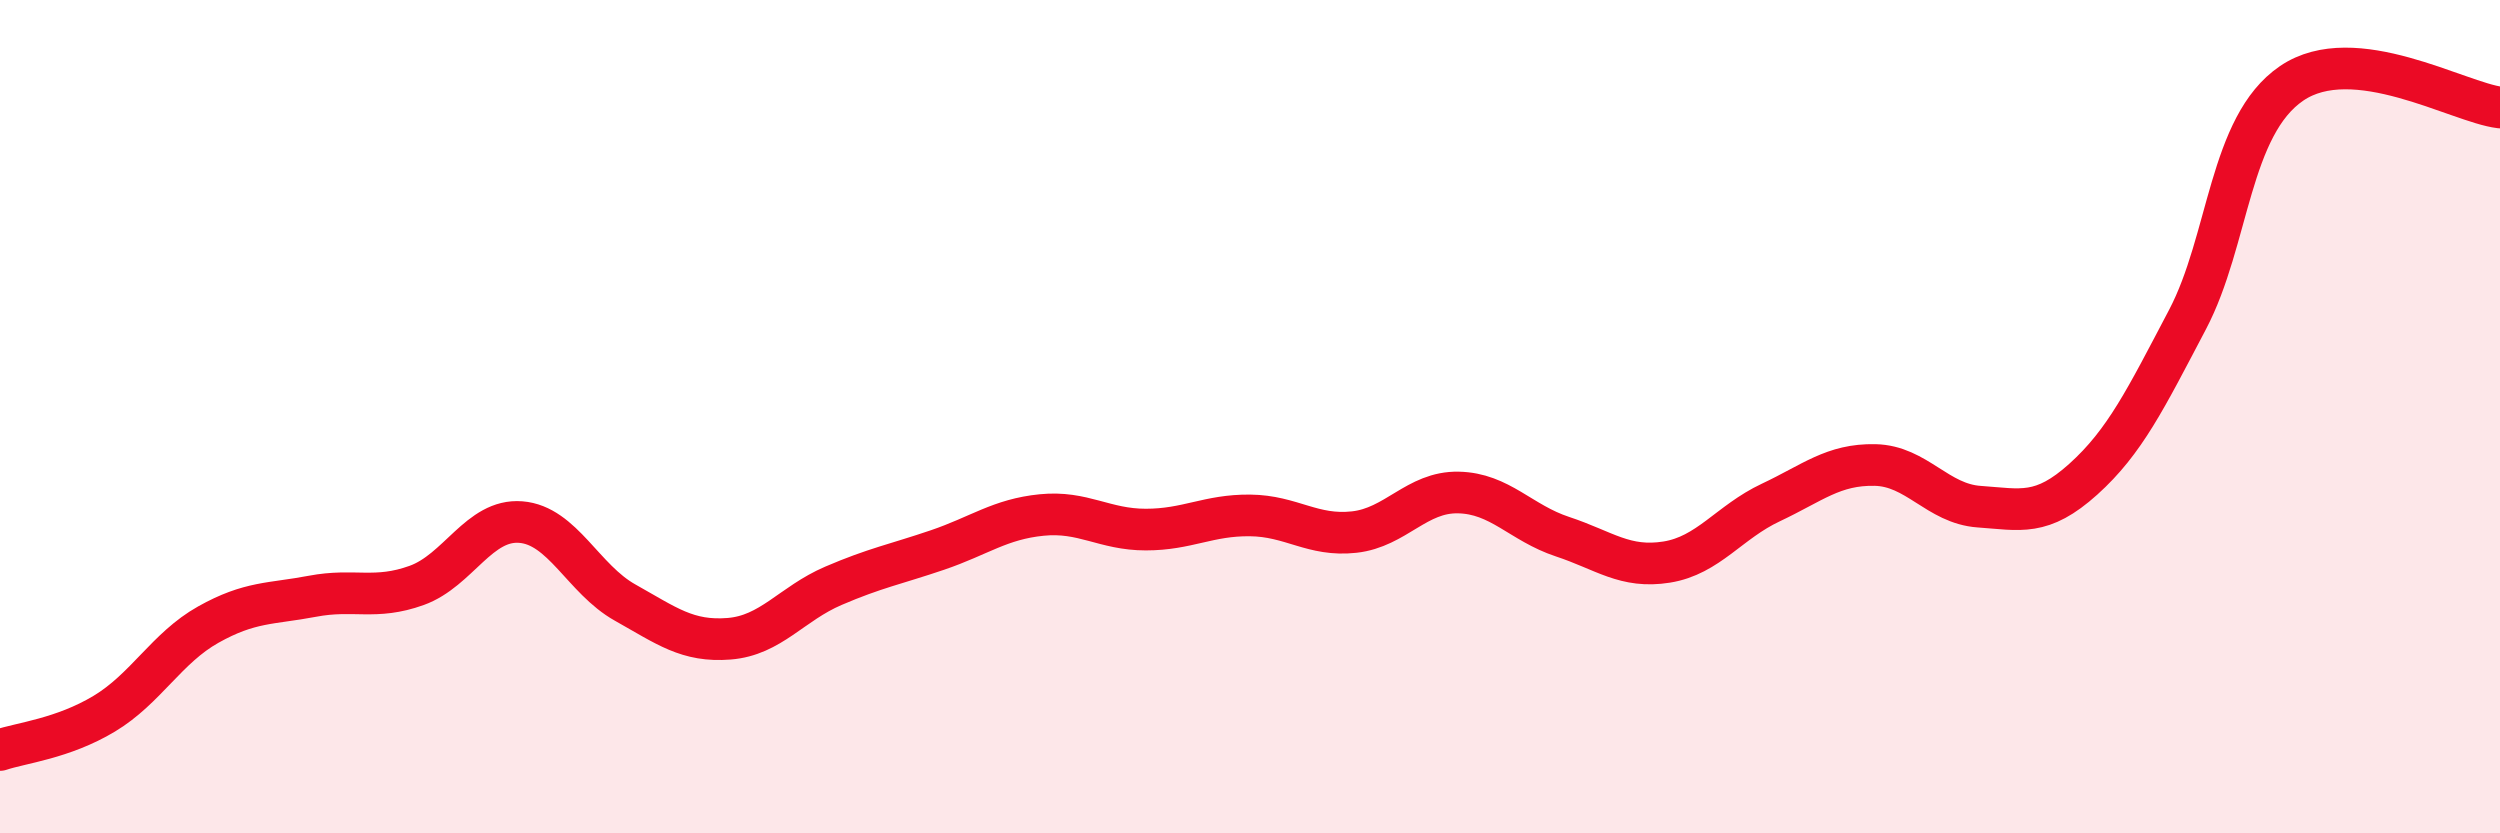
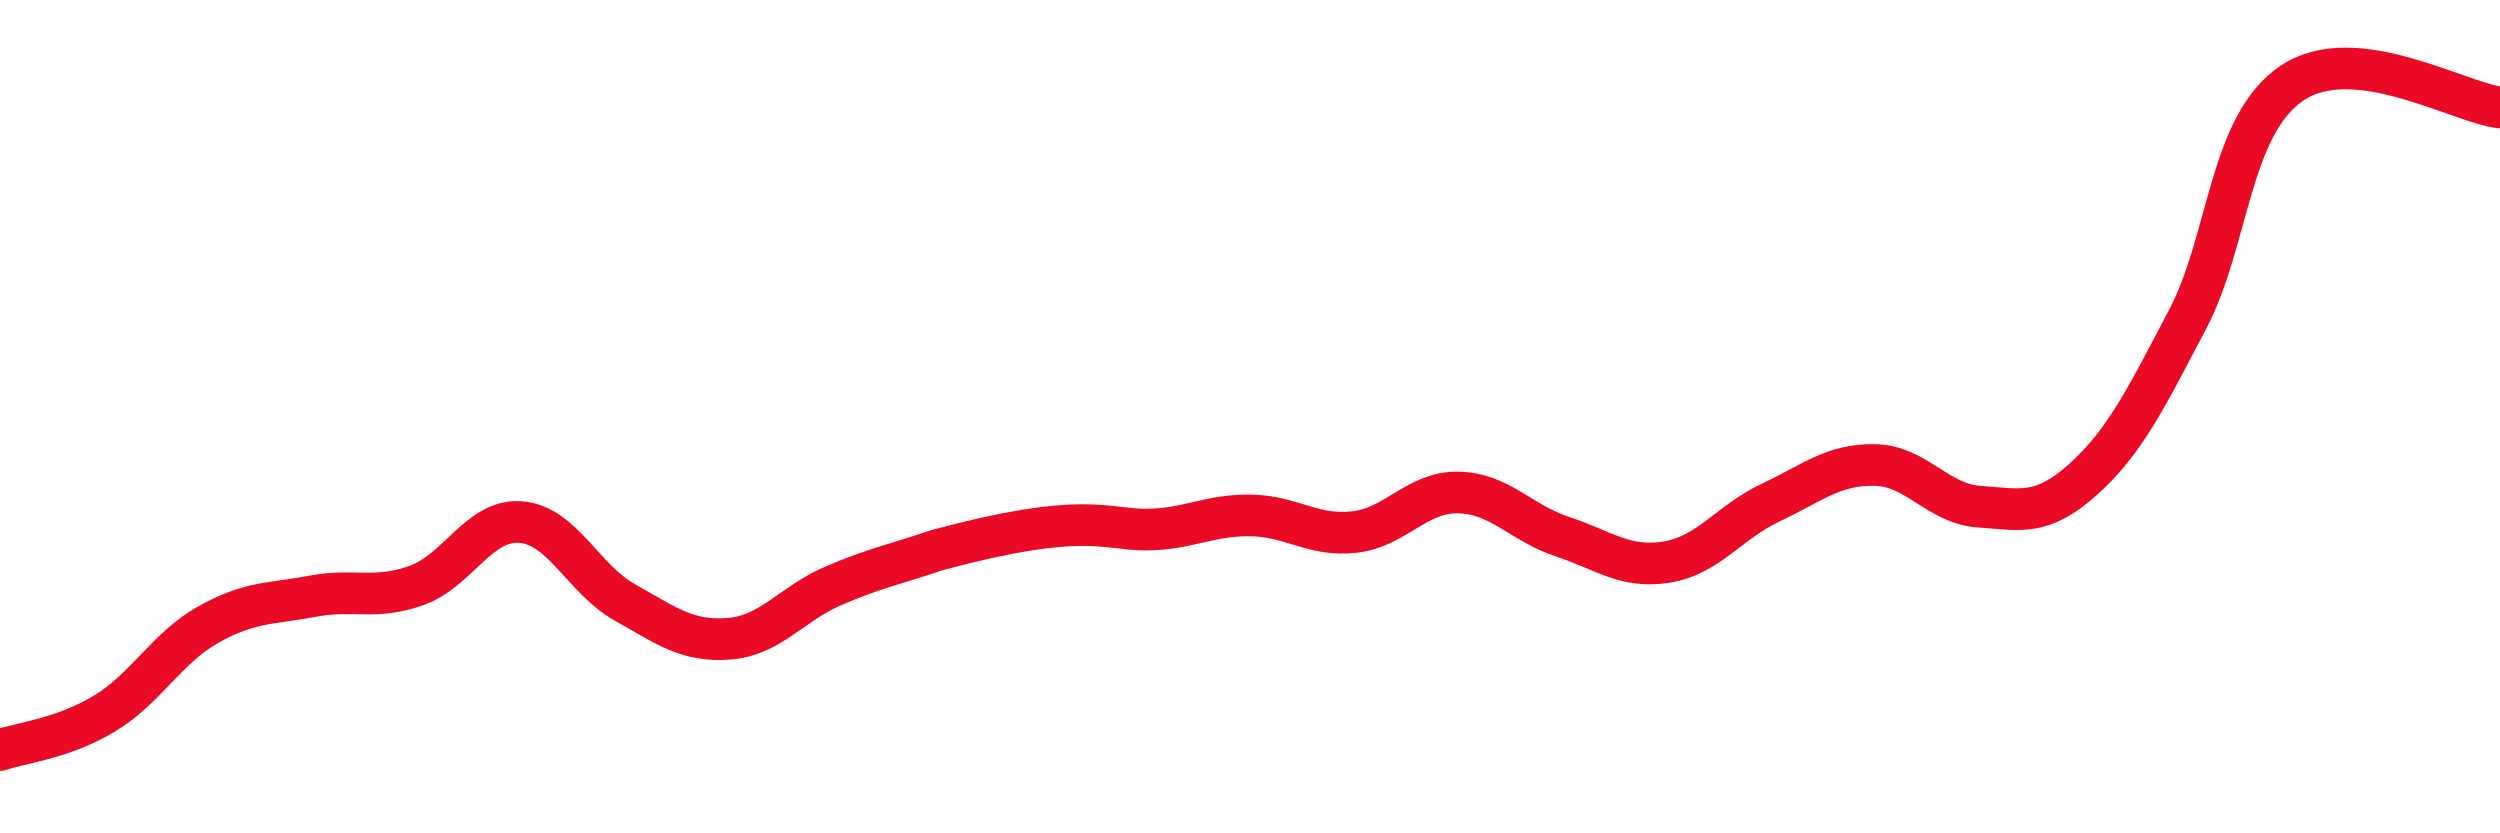
<svg xmlns="http://www.w3.org/2000/svg" width="60" height="20" viewBox="0 0 60 20">
-   <path d="M 0,18 C 0.5,17.83 1.5,17.73 2.5,17.13 C 3.5,16.53 4,15.55 5,14.99 C 6,14.43 6.5,14.5 7.5,14.31 C 8.5,14.12 9,14.41 10,14.05 C 11,13.69 11.5,12.45 12.5,12.53 C 13.5,12.61 14,13.9 15,14.46 C 16,15.02 16.5,15.41 17.5,15.33 C 18.5,15.25 19,14.49 20,14.06 C 21,13.63 21.5,13.54 22.5,13.2 C 23.5,12.86 24,12.46 25,12.36 C 26,12.26 26.5,12.71 27.5,12.71 C 28.5,12.71 29,12.36 30,12.37 C 31,12.38 31.5,12.88 32.5,12.77 C 33.5,12.66 34,11.8 35,11.82 C 36,11.84 36.5,12.55 37.5,12.88 C 38.5,13.21 39,13.65 40,13.49 C 41,13.33 41.5,12.53 42.5,12.06 C 43.5,11.59 44,11.14 45,11.16 C 46,11.18 46.5,12.09 47.5,12.16 C 48.5,12.23 49,12.4 50,11.5 C 51,10.6 51.5,9.57 52.5,7.67 C 53.5,5.77 53.5,3.02 55,2 C 56.5,0.98 59,2.46 60,2.58L60 20L0 20Z" fill="#EB0A25" opacity="0.1" stroke-linecap="round" stroke-linejoin="round" />
-   <path d="M 0,18 C 0.5,17.83 1.5,17.73 2.5,17.13 C 3.5,16.53 4,15.55 5,14.99 C 6,14.43 6.5,14.5 7.5,14.31 C 8.5,14.12 9,14.41 10,14.05 C 11,13.69 11.5,12.45 12.5,12.53 C 13.5,12.61 14,13.9 15,14.46 C 16,15.02 16.5,15.41 17.5,15.33 C 18.5,15.25 19,14.49 20,14.06 C 21,13.63 21.5,13.54 22.5,13.2 C 23.5,12.86 24,12.46 25,12.36 C 26,12.26 26.5,12.71 27.5,12.71 C 28.5,12.71 29,12.36 30,12.37 C 31,12.38 31.5,12.88 32.5,12.77 C 33.5,12.66 34,11.8 35,11.82 C 36,11.84 36.5,12.55 37.5,12.88 C 38.5,13.21 39,13.65 40,13.49 C 41,13.33 41.5,12.53 42.5,12.06 C 43.5,11.59 44,11.14 45,11.16 C 46,11.18 46.5,12.09 47.5,12.16 C 48.5,12.23 49,12.4 50,11.5 C 51,10.6 51.5,9.57 52.5,7.67 C 53.5,5.77 53.5,3.02 55,2 C 56.5,0.98 59,2.46 60,2.58" stroke="#EB0A25" stroke-width="1" fill="none" stroke-linecap="round" stroke-linejoin="round" />
+   <path d="M 0,18 C 0.5,17.83 1.5,17.73 2.5,17.13 C 3.5,16.53 4,15.55 5,14.99 C 6,14.43 6.5,14.5 7.5,14.31 C 8.5,14.12 9,14.41 10,14.05 C 11,13.69 11.5,12.45 12.5,12.53 C 13.5,12.61 14,13.9 15,14.46 C 16,15.02 16.5,15.41 17.5,15.33 C 18.5,15.25 19,14.49 20,14.06 C 21,13.63 21.5,13.54 22.5,13.2 C 26,12.26 26.5,12.71 27.5,12.71 C 28.5,12.71 29,12.36 30,12.37 C 31,12.38 31.5,12.88 32.5,12.77 C 33.5,12.66 34,11.8 35,11.82 C 36,11.84 36.5,12.55 37.5,12.88 C 38.5,13.21 39,13.65 40,13.49 C 41,13.33 41.5,12.53 42.5,12.06 C 43.5,11.59 44,11.14 45,11.16 C 46,11.18 46.5,12.09 47.5,12.16 C 48.5,12.23 49,12.4 50,11.5 C 51,10.6 51.5,9.57 52.5,7.67 C 53.5,5.77 53.5,3.02 55,2 C 56.5,0.98 59,2.46 60,2.58" stroke="#EB0A25" stroke-width="1" fill="none" stroke-linecap="round" stroke-linejoin="round" />
</svg>